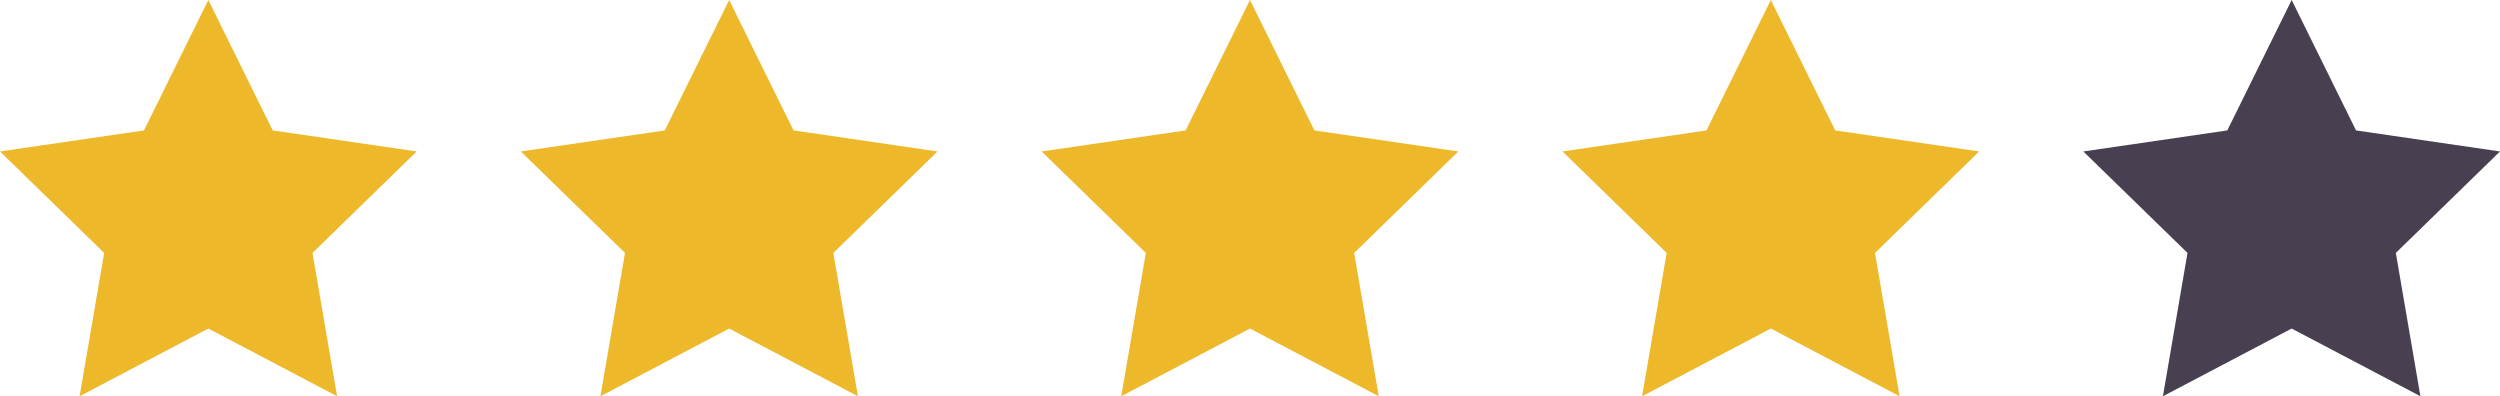
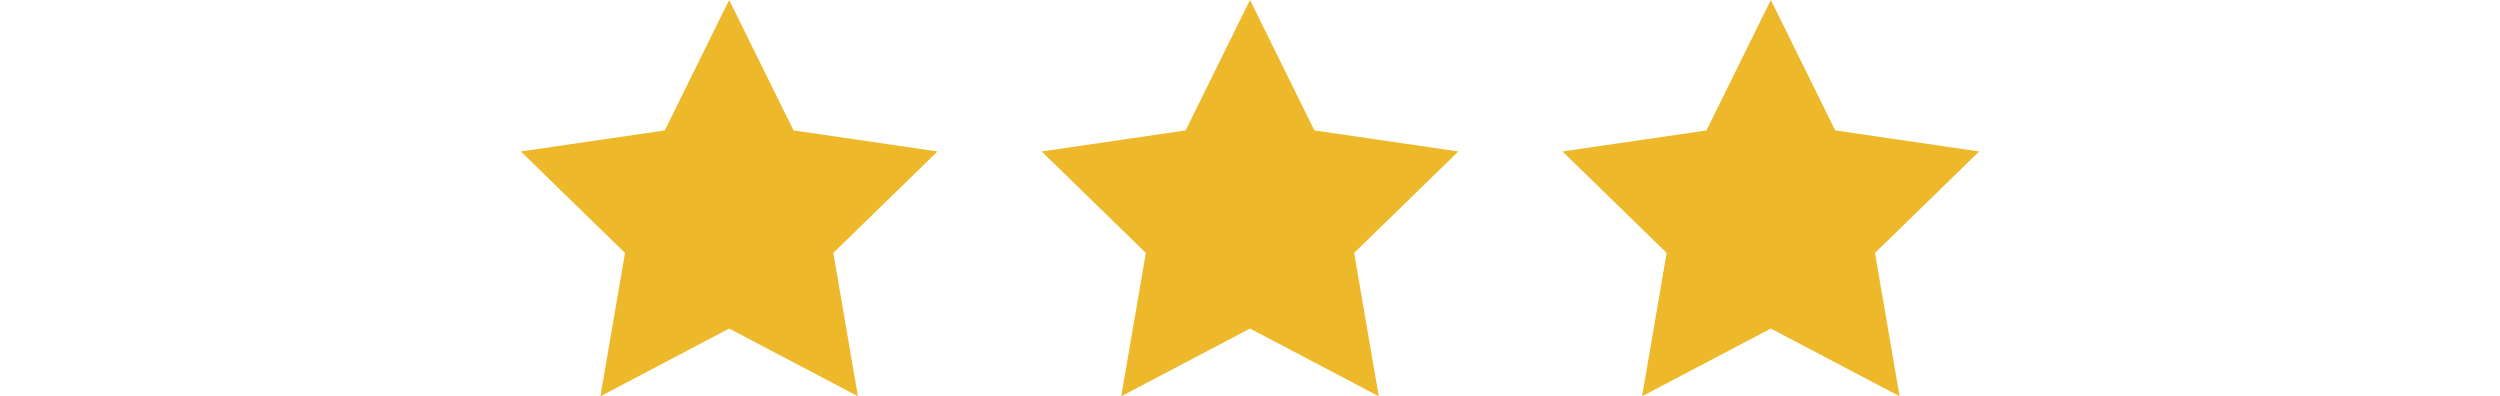
<svg xmlns="http://www.w3.org/2000/svg" width="120" height="19.02" viewBox="0 0 120 19.02">
  <g id="Group_4773" data-name="Group 4773" transform="translate(-8.5 -433.5)">
    <path id="star_3_" data-name="star (3)" d="M12,2l3.09,6.26L22,9.27l-5,4.87,1.18,6.88L12,17.77,5.82,21.02,7,14.14,2,9.27,8.91,8.26Z" transform="translate(81.5 431.5)" fill="#edb82a" />
    <path id="star_3_2" data-name="star (3)" d="M12,2l3.09,6.26L22,9.27l-5,4.87,1.18,6.88L12,17.77,5.82,21.02,7,14.14,2,9.27,8.91,8.26Z" transform="translate(56.5 431.5)" fill="#edb82a" />
    <path id="star_3_3" data-name="star (3)" d="M12,2l3.09,6.26L22,9.27l-5,4.87,1.18,6.88L12,17.77,5.82,21.02,7,14.14,2,9.27,8.91,8.26Z" transform="translate(31.5 431.5)" fill="#edb82a" />
-     <path id="star_3_4" data-name="star (3)" d="M12,2l3.09,6.26L22,9.27l-5,4.87,1.18,6.88L12,17.77,5.82,21.02,7,14.14,2,9.27,8.91,8.26Z" transform="translate(6.5 431.5)" fill="#edb82a" />
-     <path id="star_3_5" data-name="star (3)" d="M12,2l3.09,6.26L22,9.27l-5,4.87,1.18,6.88L12,17.77,5.82,21.02,7,14.14,2,9.27,8.91,8.26Z" transform="translate(106.5 431.5)" fill="#484051" />
  </g>
</svg>